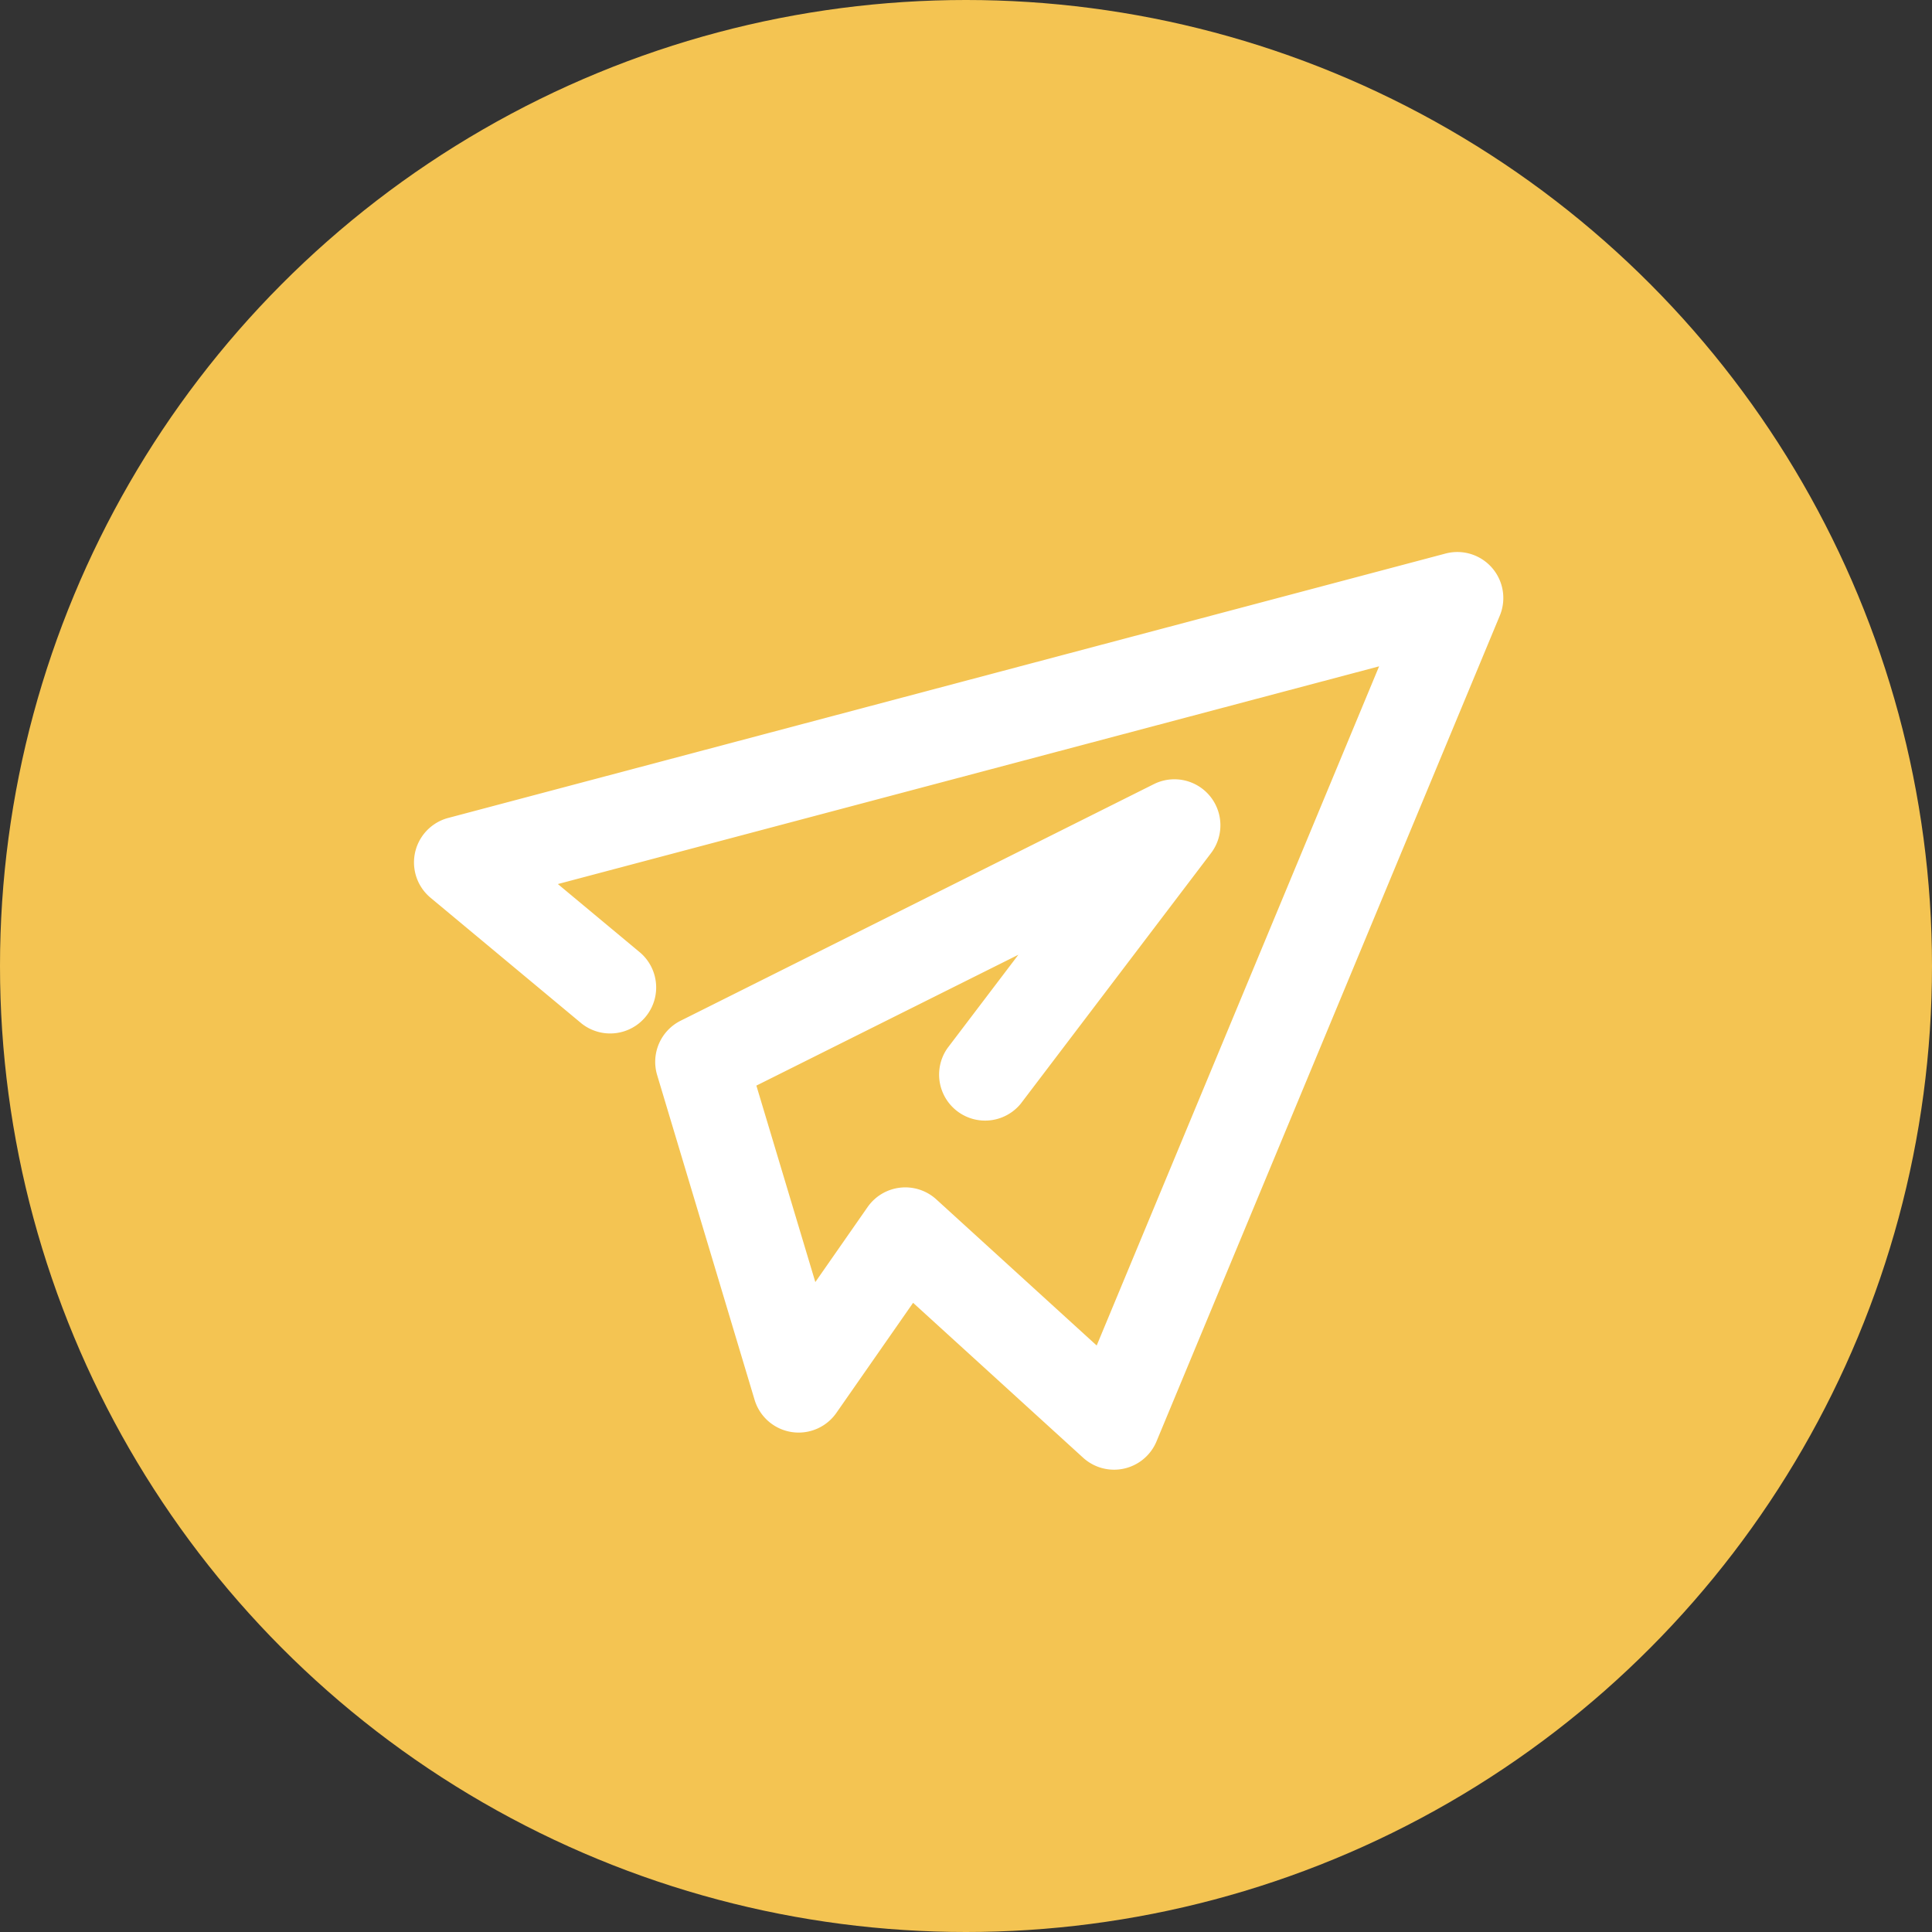
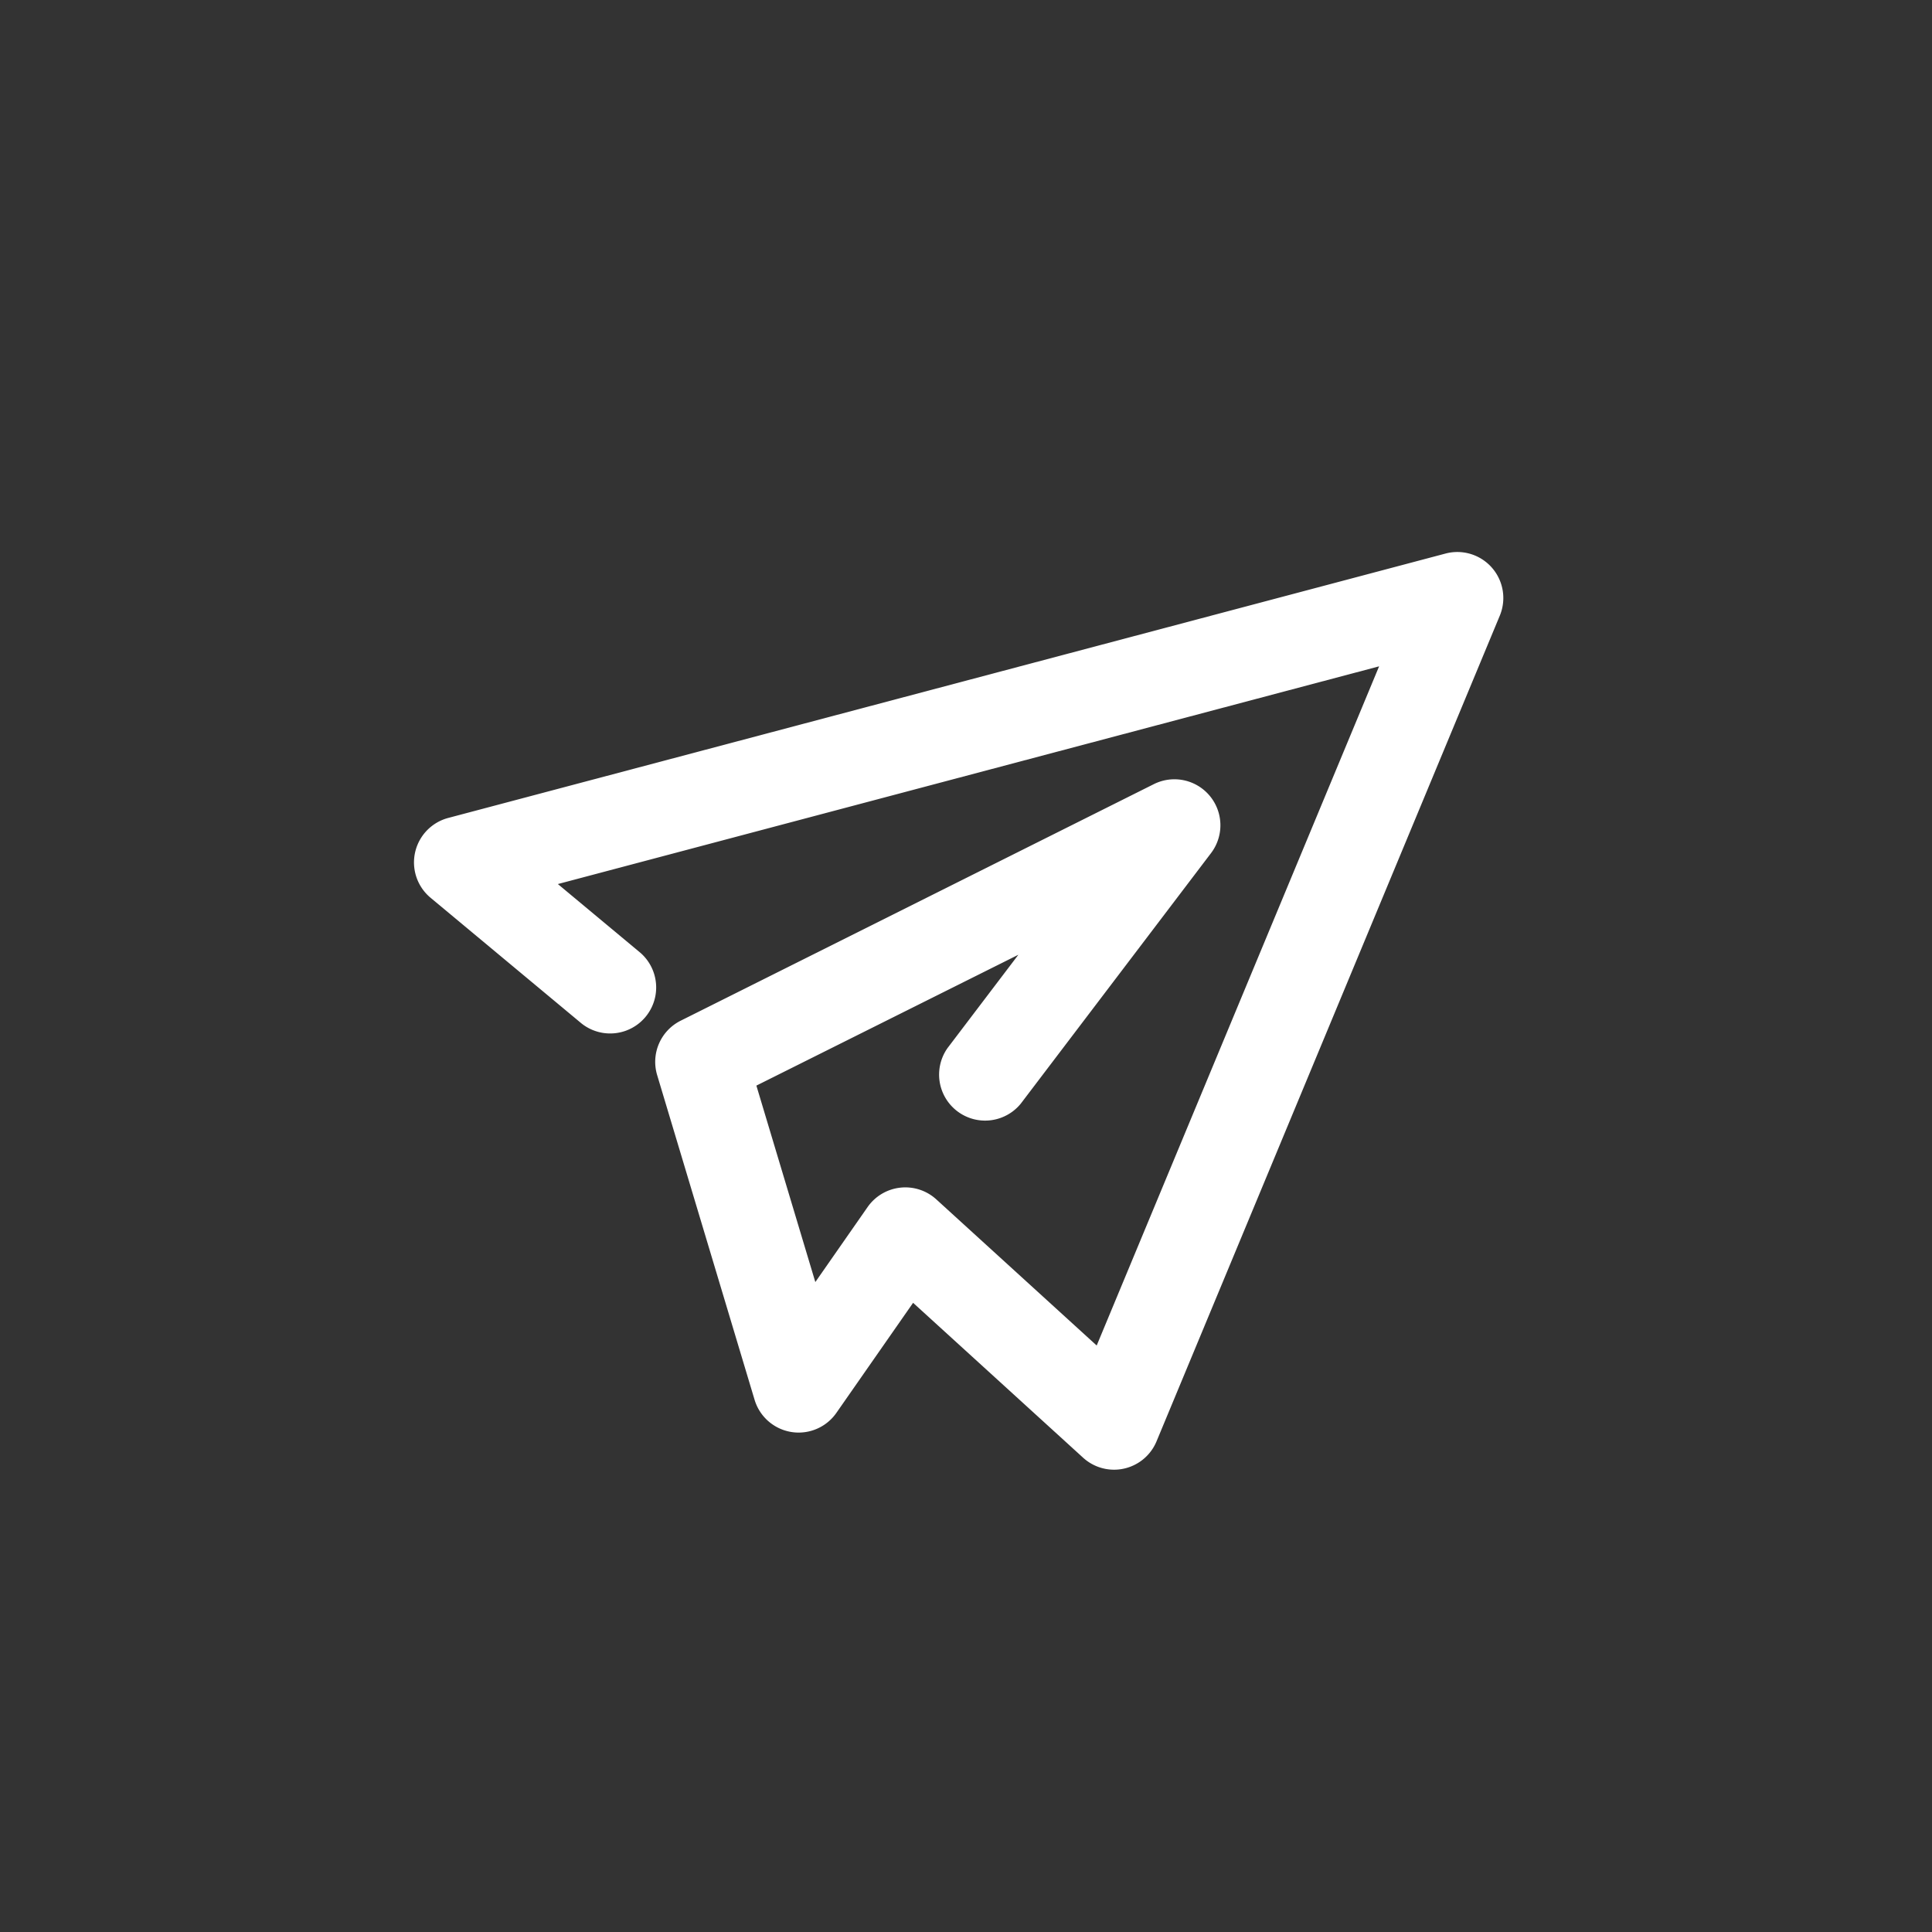
<svg xmlns="http://www.w3.org/2000/svg" width="84" height="84" viewBox="0 0 84 84">
  <rect x="0" y="0" width="84" height="84" fill="#333333" stroke="none" />
  <g transform="translate(-5219 -4341)">
-     <circle cx="42" cy="42" r="42" transform="translate(5219 4341)" fill="#f4c452" />
    <path d="M30.438,39.9a2,2,0,0,1-1.347-.522L21.7,32.644,18.364,37.43a2,2,0,0,1-3.556-.569L10.572,22.743a2,2,0,0,1,1.021-2.364L32.165,10.094a2,2,0,0,1,2.487,3L26.383,23.983A2,2,0,0,1,23.2,21.564l3.077-4.053L14.886,23.2l2.563,8.542,2.272-3.26a2,2,0,0,1,2.988-.335l6.973,6.354L41.961,4.971,6.255,14.437l3.591,2.991A2,2,0,0,1,7.286,20.5L.72,15.033a2,2,0,0,1,.767-3.47L44.85.067a2,2,0,0,1,2.359,2.7l-14.925,35.9A2,2,0,0,1,30.438,39.9Z" transform="translate(5237 4365)" fill="#fff" />
  </g>
</svg>